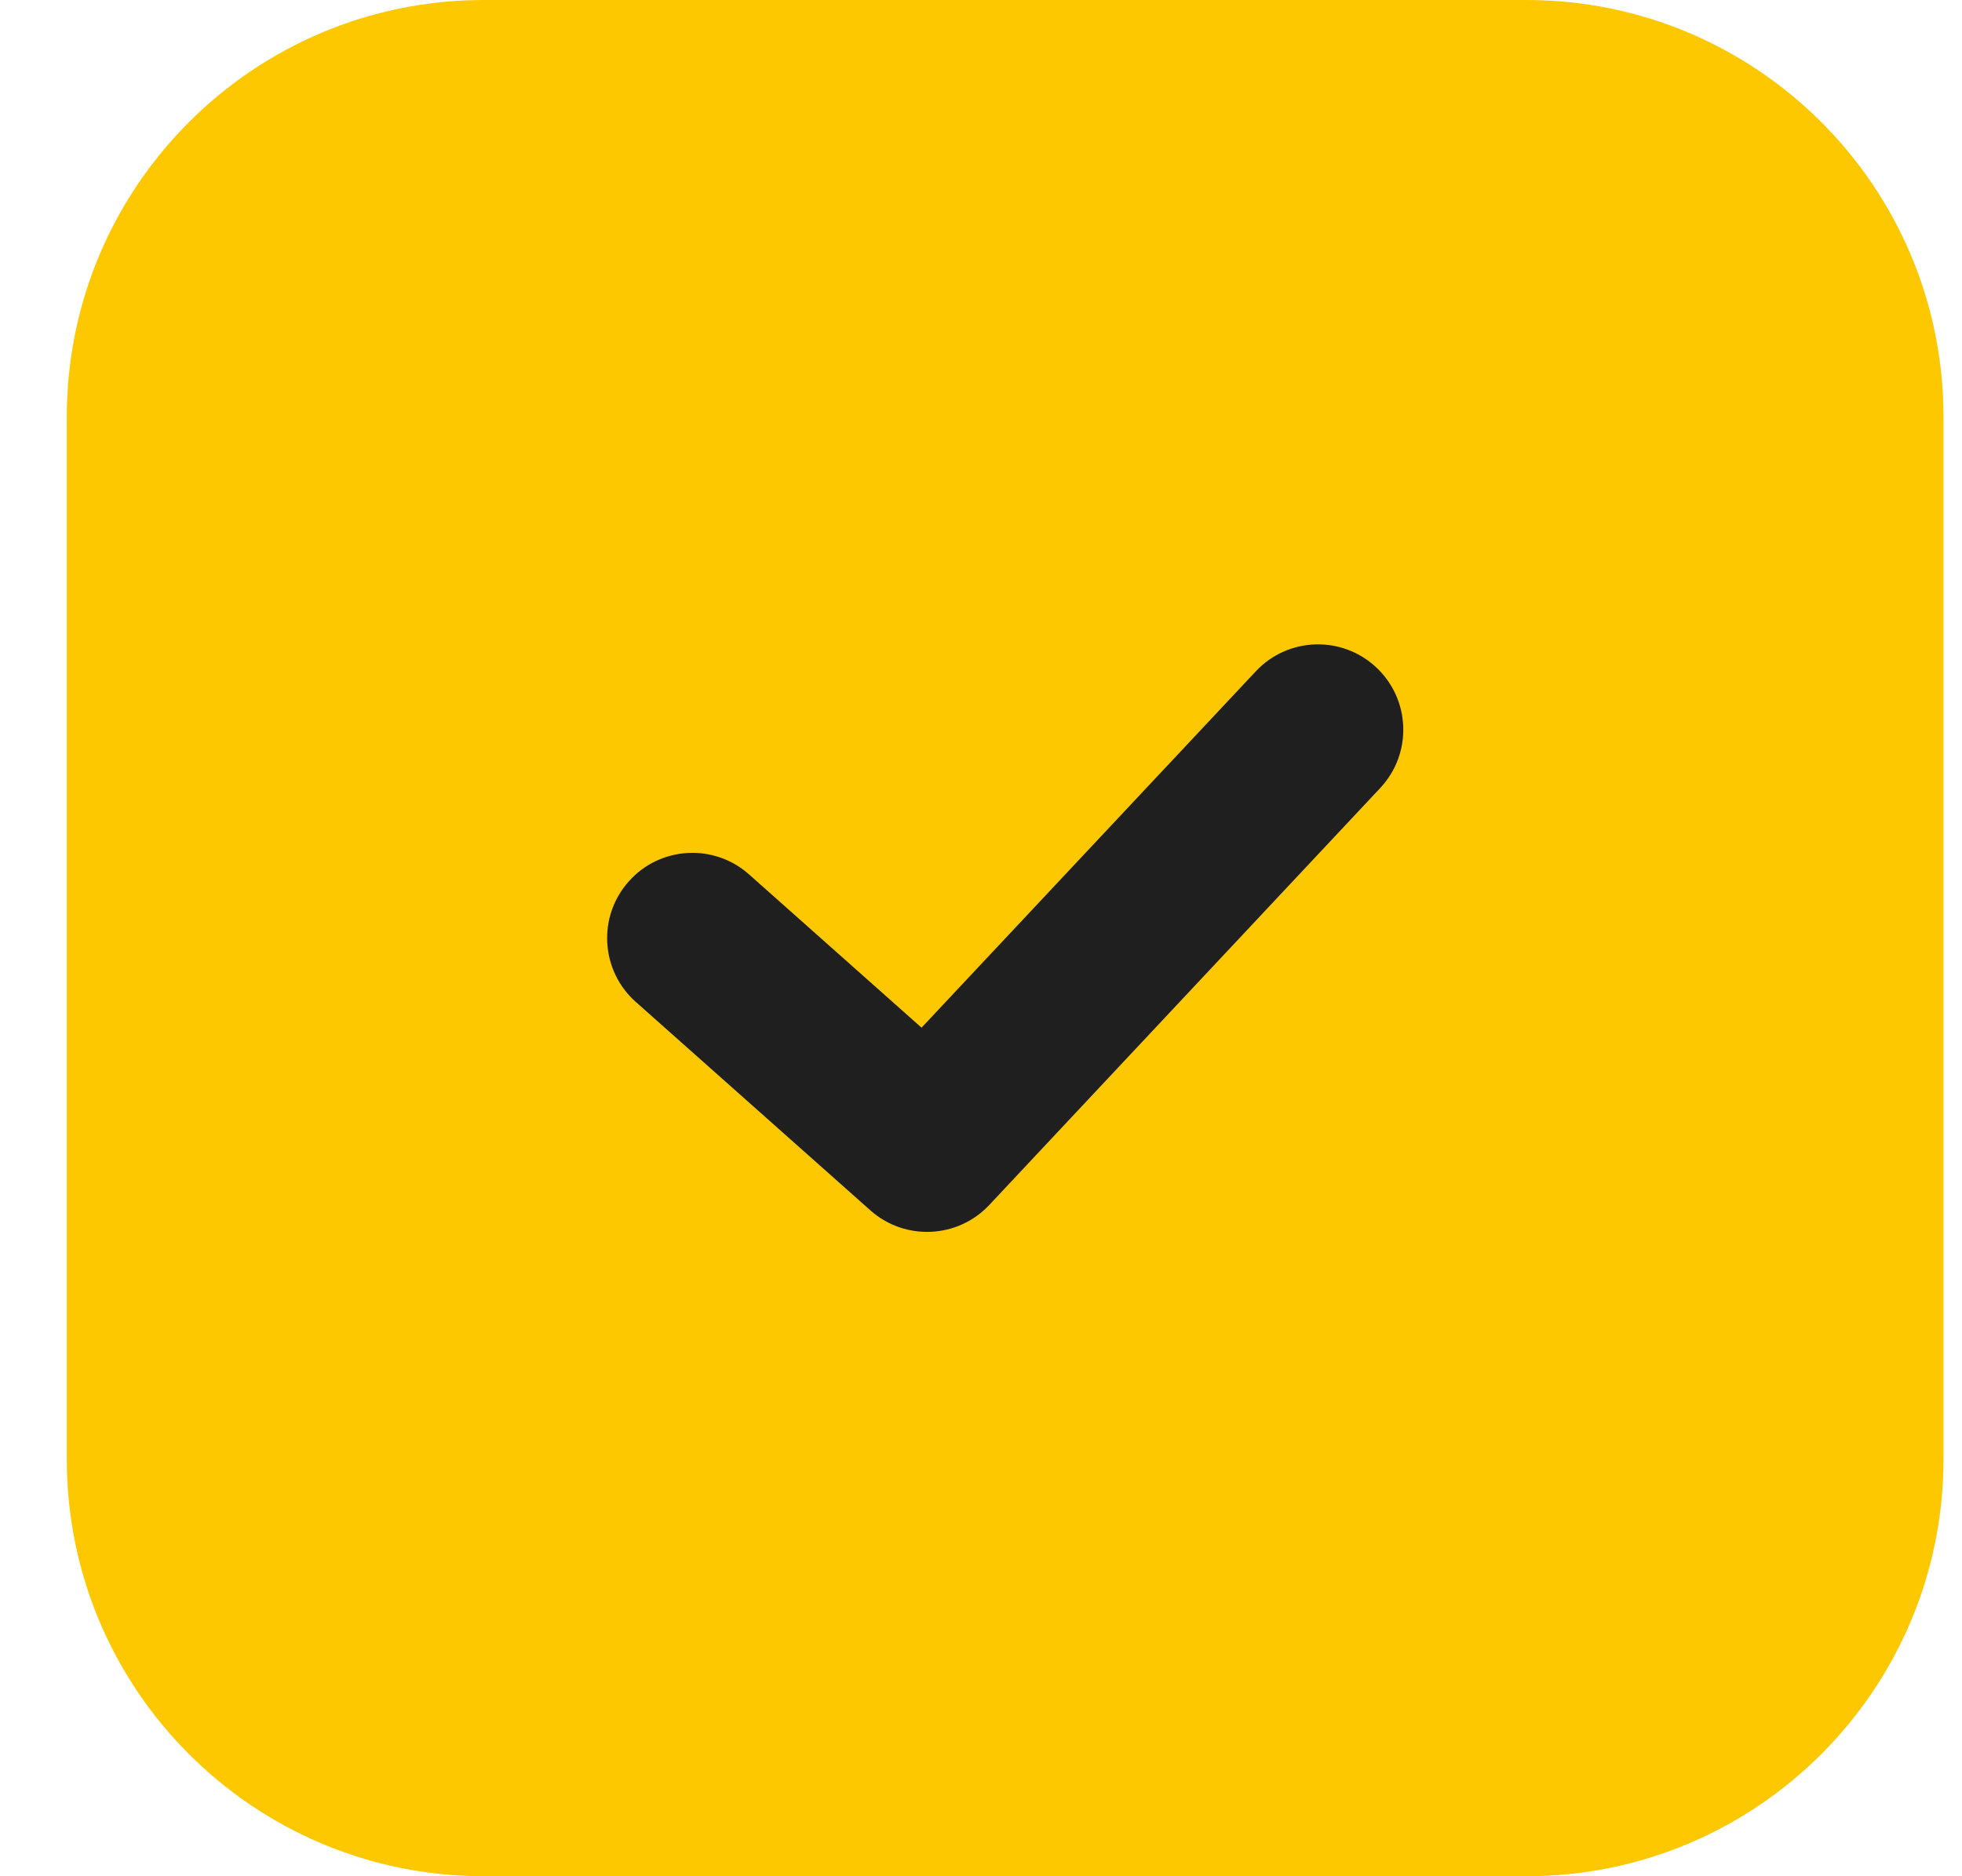
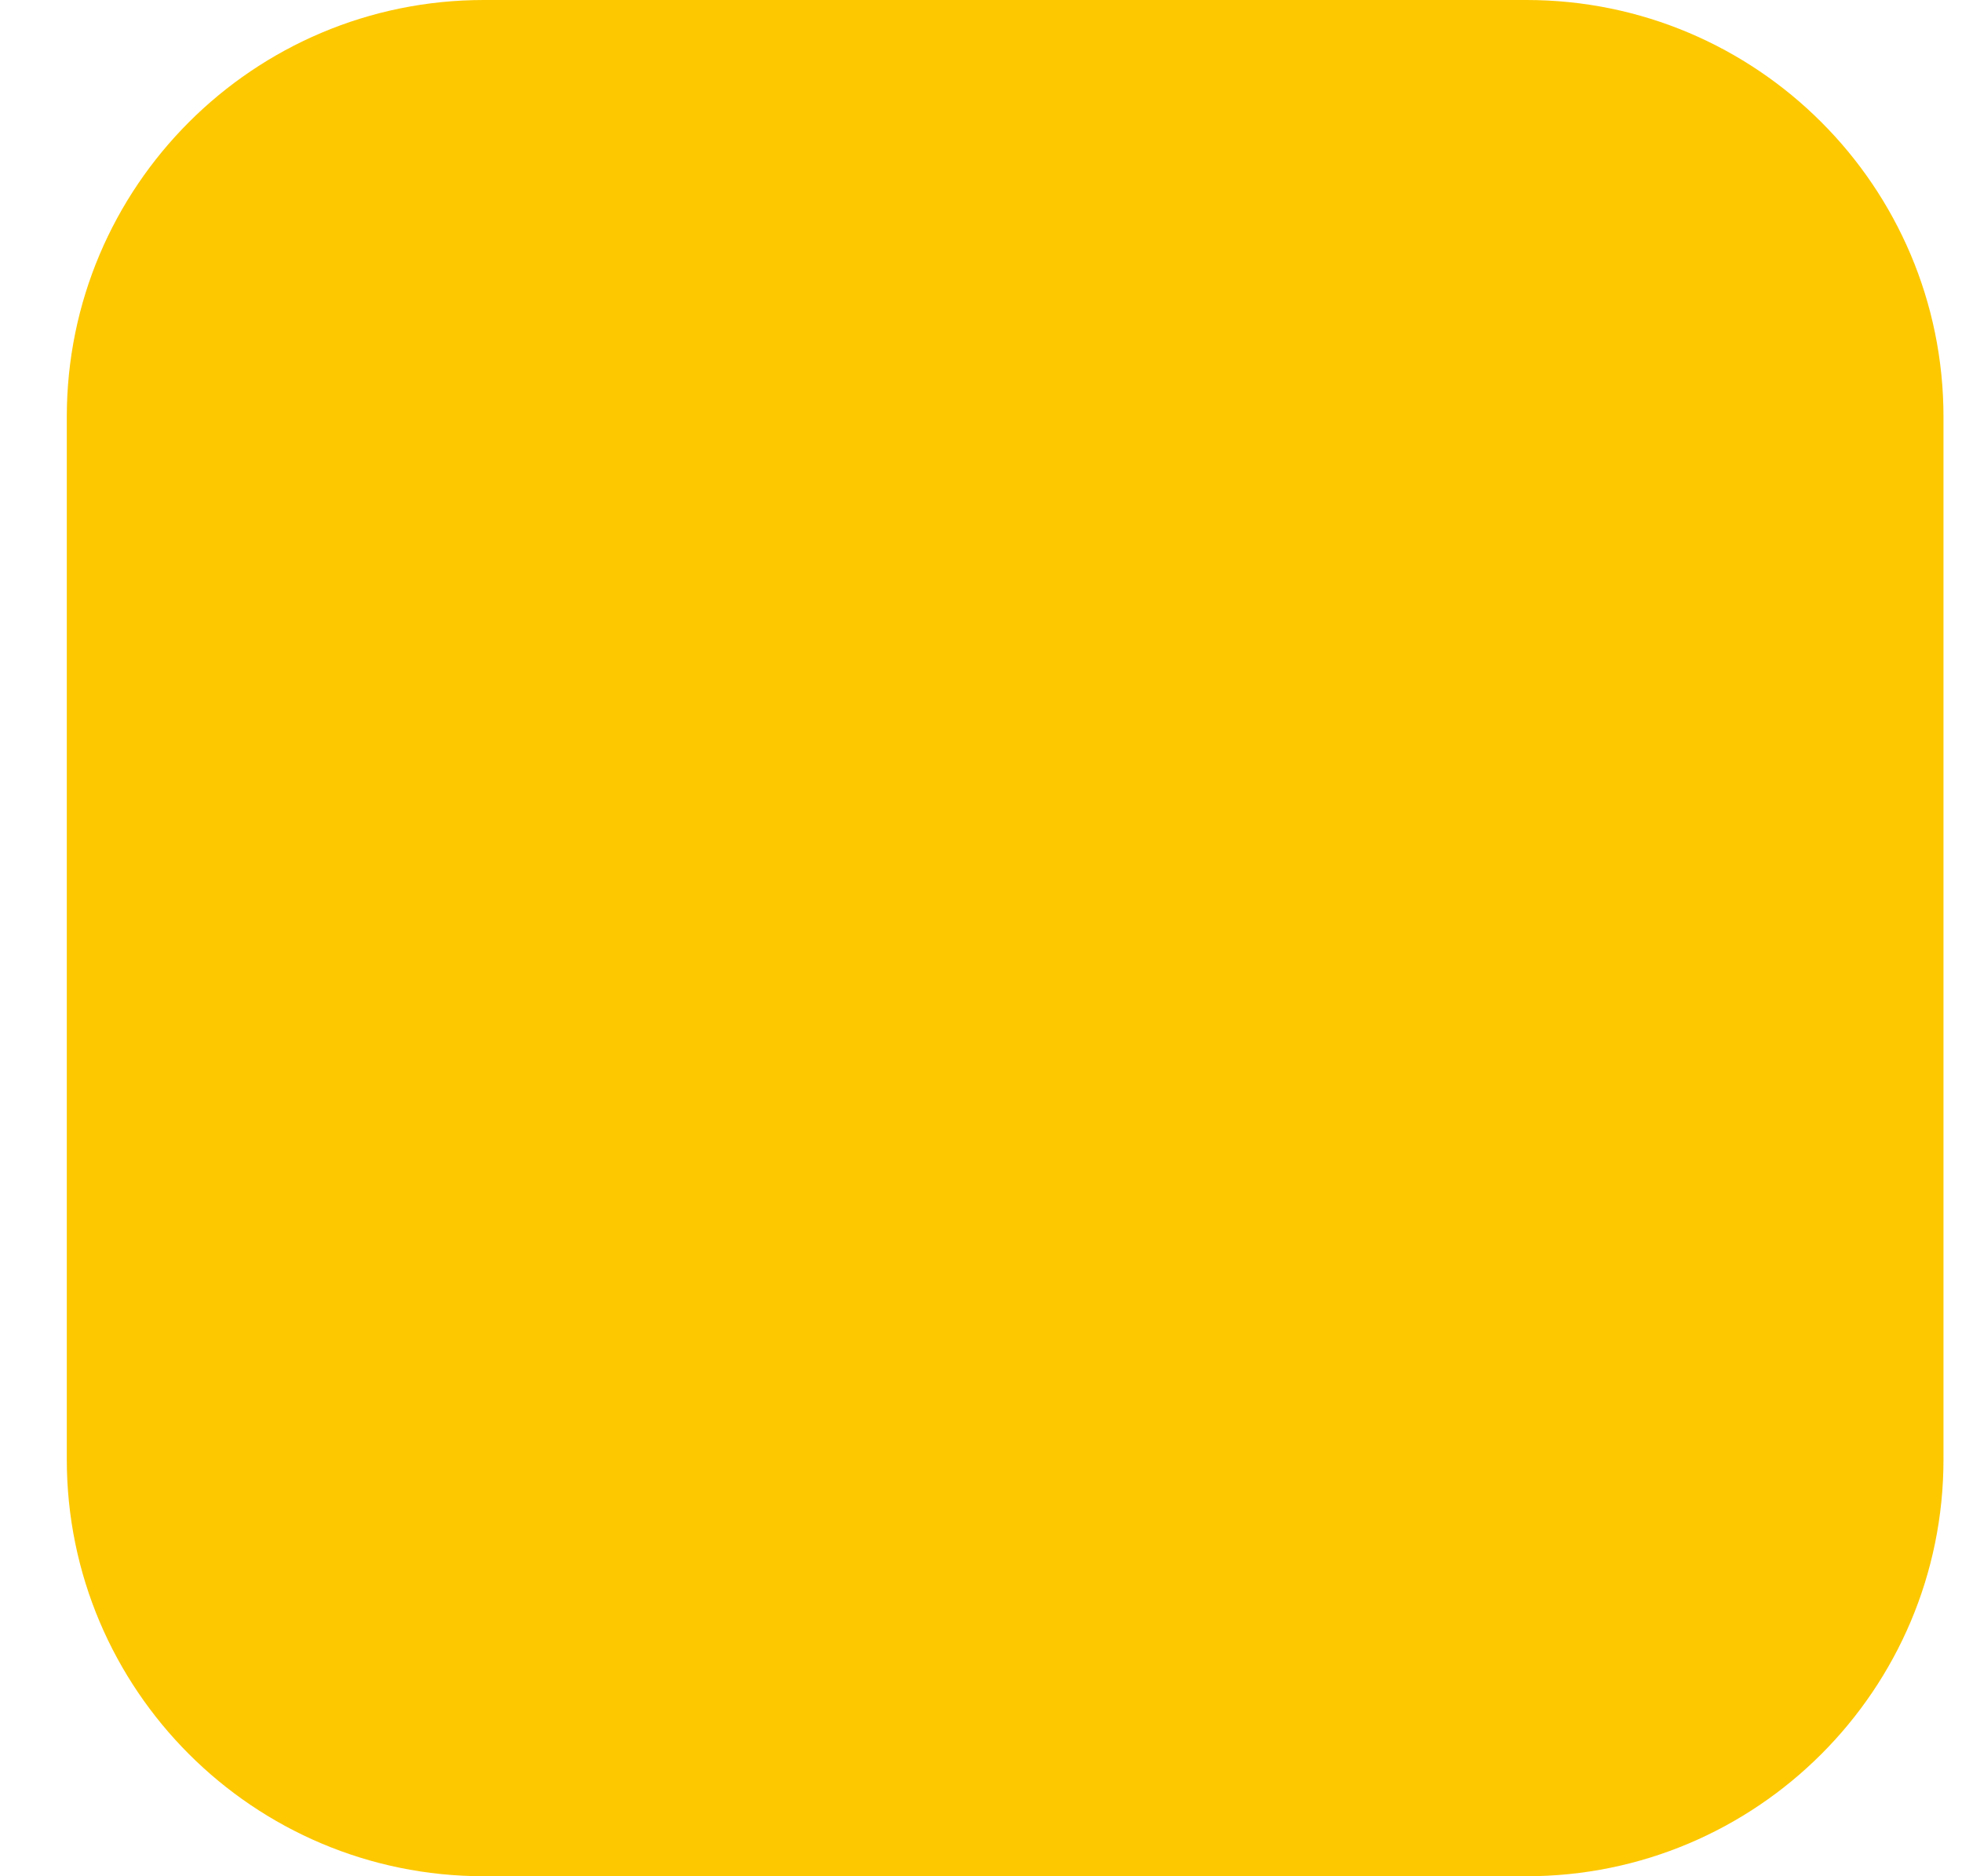
<svg xmlns="http://www.w3.org/2000/svg" width="23" height="22" viewBox="0 0 23 22" fill="none">
  <path d="M17.894 0H5.672C2.972 0 0.783 2.189 0.783 4.889V17.111C0.783 19.811 2.972 22 5.672 22H17.894C20.594 22 22.783 19.811 22.783 17.111V4.889C22.783 2.189 20.594 0 17.894 0Z" fill="#FDC800" />
-   <path fill-rule="evenodd" clip-rule="evenodd" d="M16.134 7.826C16.537 8.204 16.558 8.837 16.18 9.24L11.597 14.129C11.226 14.524 10.608 14.552 10.203 14.192L7.453 11.748C7.04 11.381 7.003 10.748 7.37 10.336C7.736 9.923 8.369 9.886 8.781 10.253L10.803 12.05L14.721 7.872C15.098 7.469 15.731 7.448 16.134 7.826Z" fill="#1F1F1F" />
</svg>